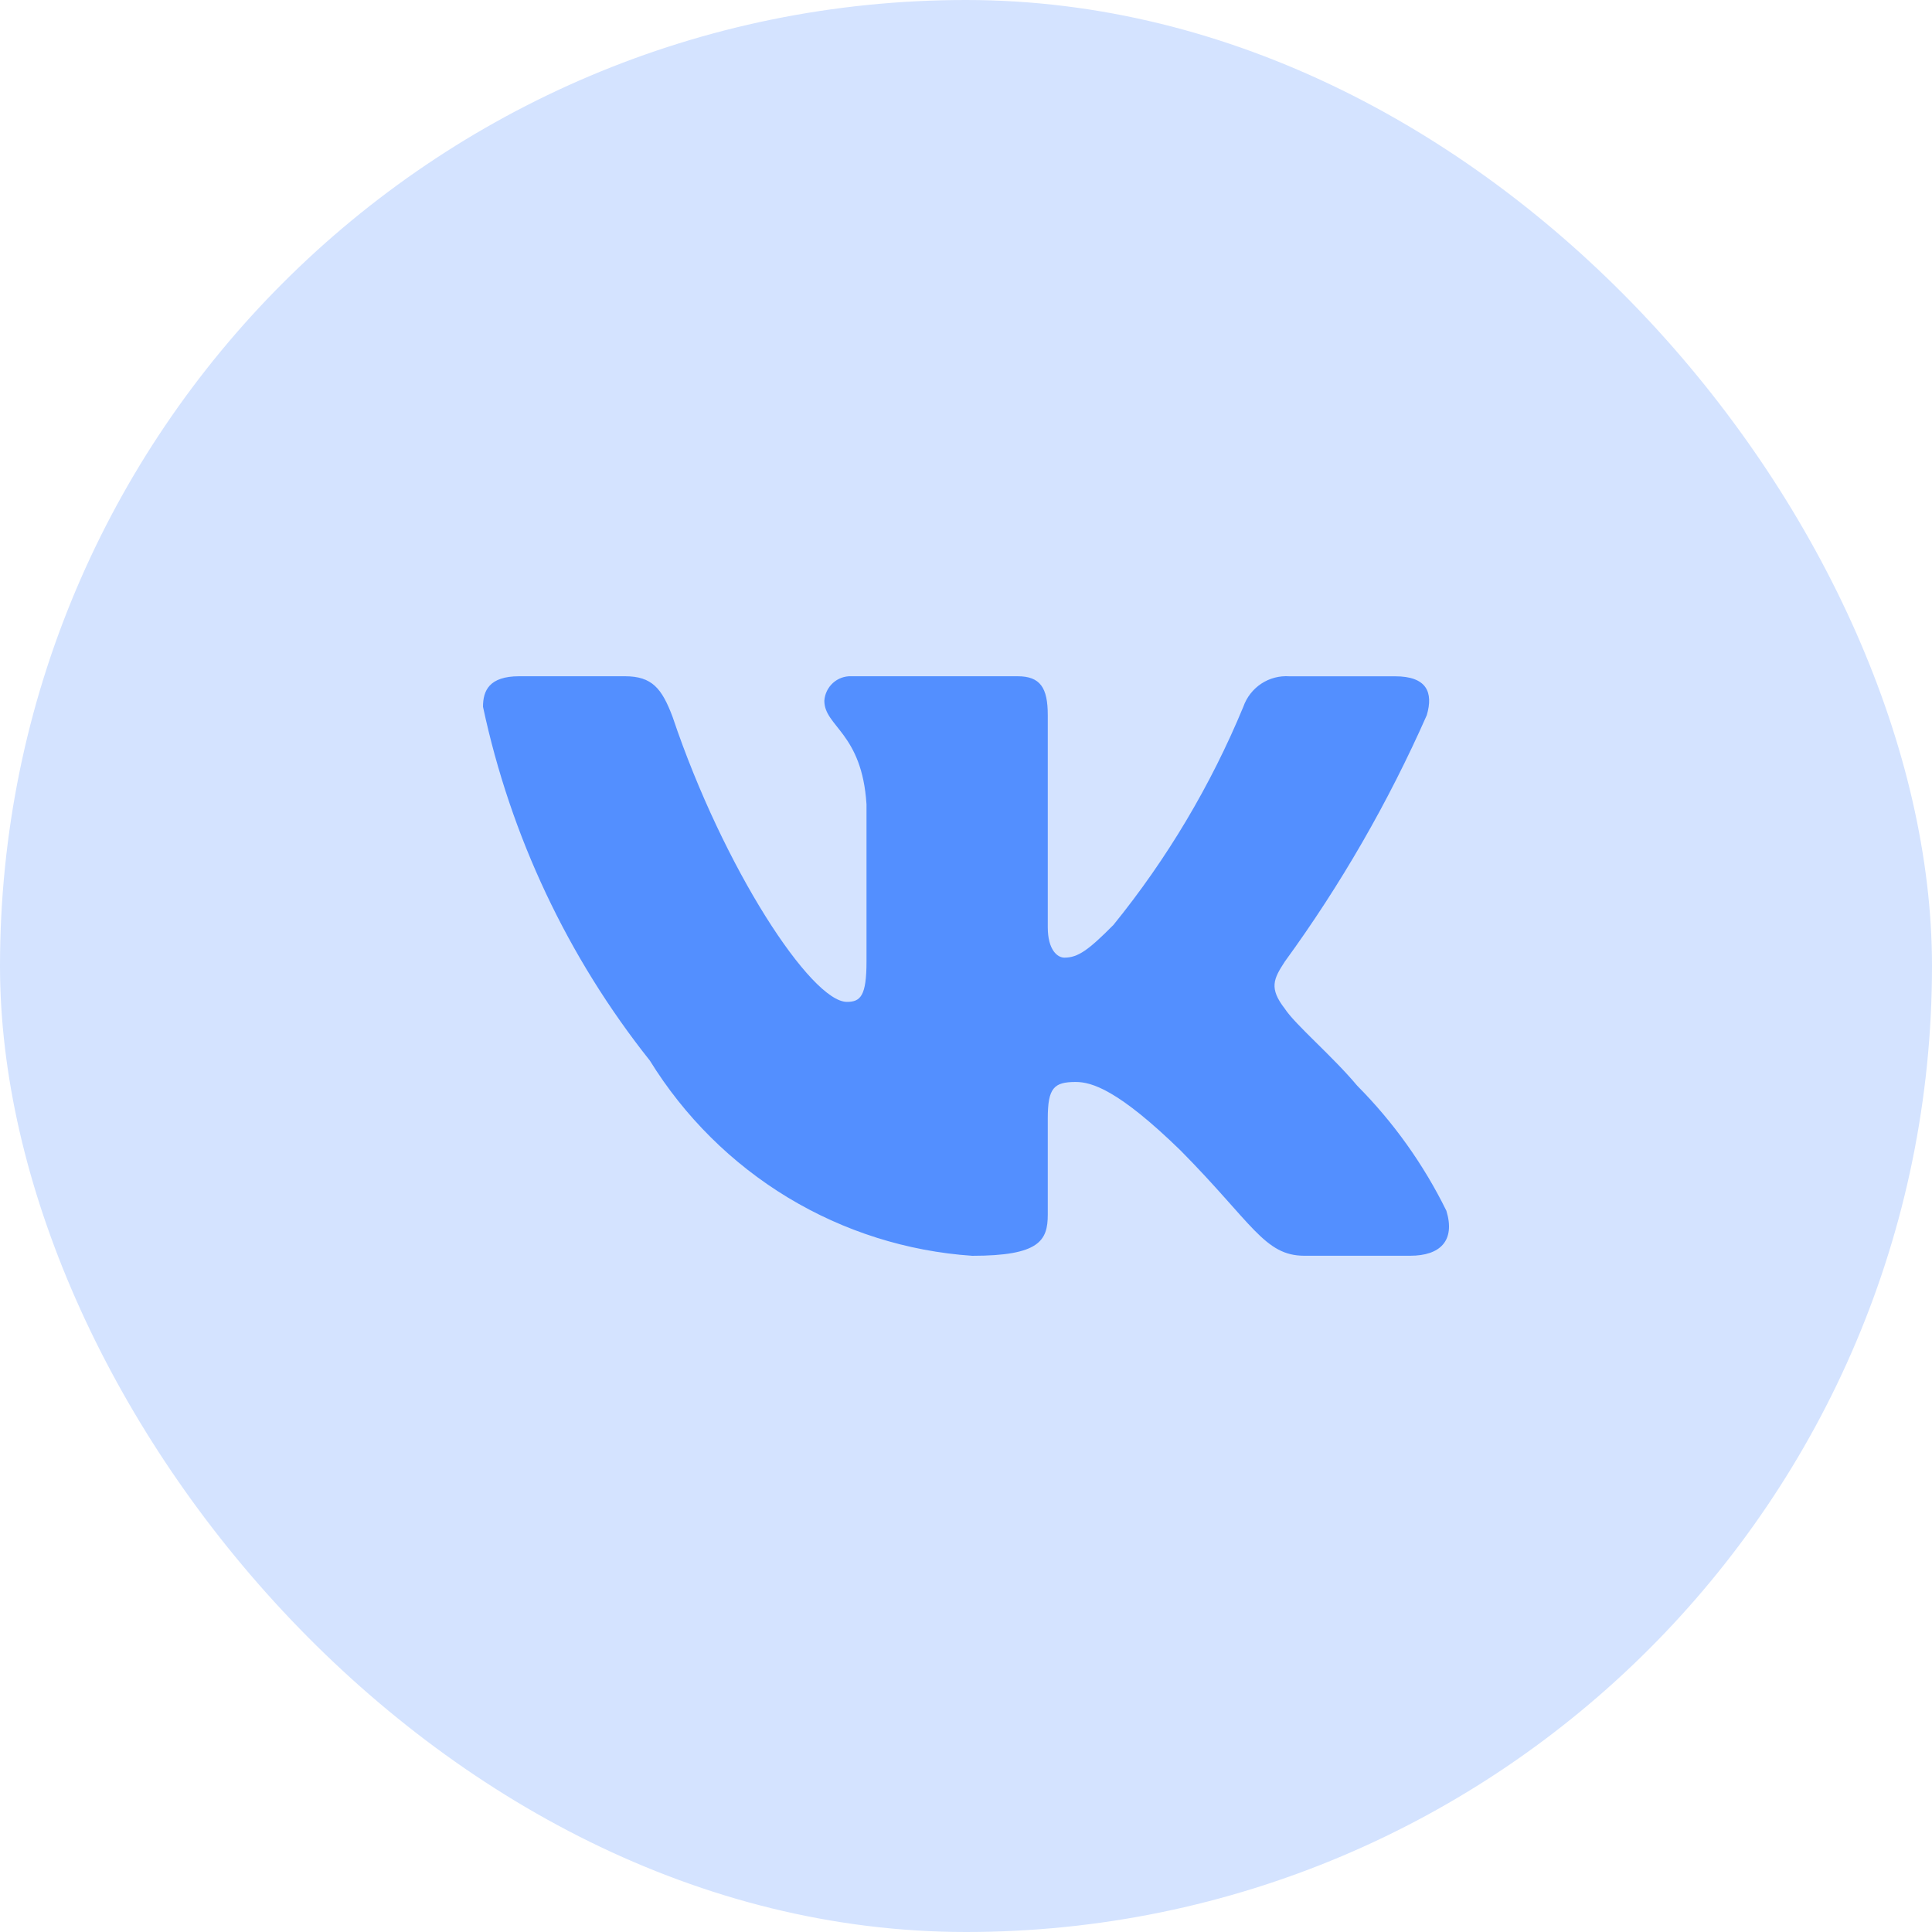
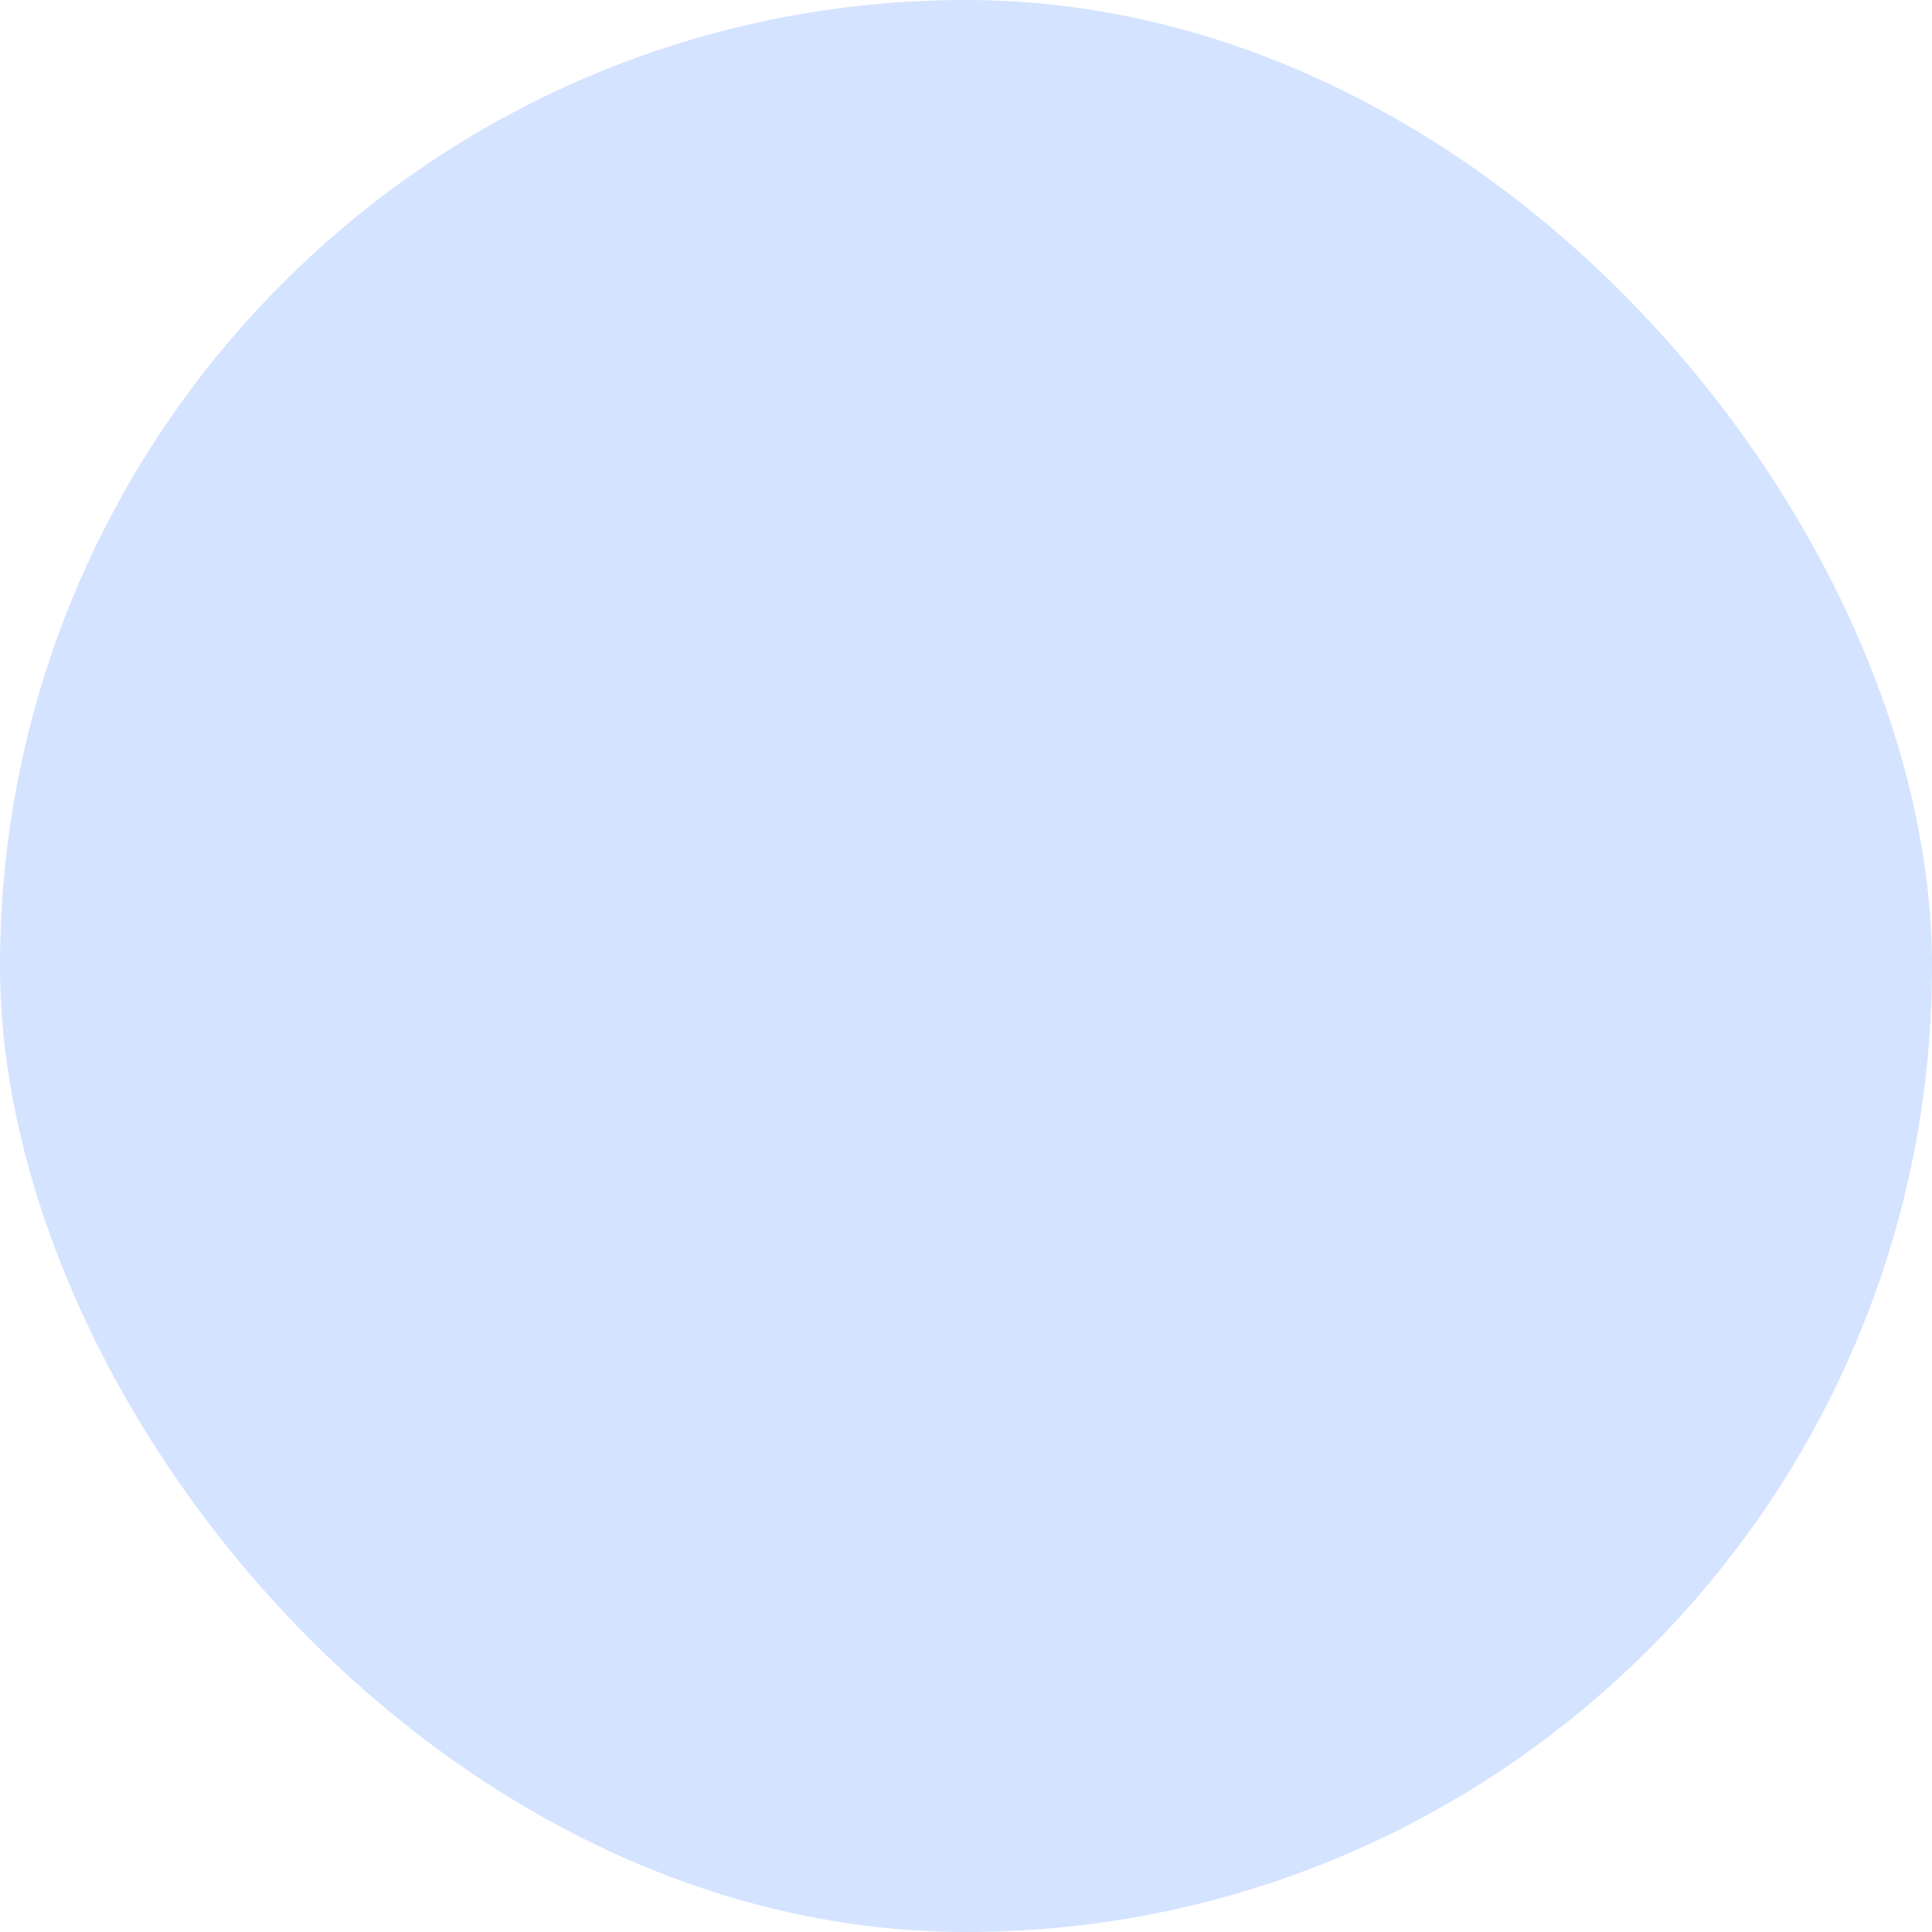
<svg xmlns="http://www.w3.org/2000/svg" width="40" height="40" viewBox="0 0 40 40" fill="none">
  <rect width="40" height="40" rx="20" fill="#D4E3FF" />
-   <path d="M29.196 25.999H27.006C26.178 25.999 25.929 25.322 24.444 23.821C23.147 22.558 22.599 22.401 22.271 22.401C21.817 22.401 21.693 22.527 21.693 23.158V25.147C21.693 25.685 21.52 26 20.129 26C18.779 25.908 17.47 25.494 16.309 24.792C15.149 24.089 14.171 23.118 13.455 21.959C11.755 19.821 10.572 17.313 10 14.633C10 14.302 10.125 14.001 10.75 14.001H12.938C13.501 14.001 13.703 14.254 13.924 14.839C14.986 17.996 16.799 20.743 17.535 20.743C17.817 20.743 17.94 20.617 17.94 19.907V16.654C17.847 15.17 17.067 15.045 17.067 14.508C17.076 14.367 17.141 14.235 17.245 14.14C17.35 14.045 17.488 13.995 17.628 14.001H21.067C21.538 14.001 21.693 14.238 21.693 14.806V19.196C21.693 19.67 21.895 19.827 22.037 19.827C22.319 19.827 22.536 19.67 23.053 19.149C24.161 17.783 25.067 16.262 25.742 14.632C25.81 14.437 25.941 14.269 26.113 14.155C26.285 14.041 26.489 13.988 26.695 14.002H28.884C29.54 14.002 29.679 14.334 29.54 14.807C28.744 16.608 27.759 18.318 26.602 19.907C26.365 20.27 26.271 20.459 26.602 20.886C26.818 21.217 27.586 21.864 28.101 22.48C28.852 23.236 29.475 24.11 29.946 25.068C30.134 25.684 29.821 25.999 29.196 25.999Z" fill="#347BFF" fill-opacity="0.8" />
</svg>